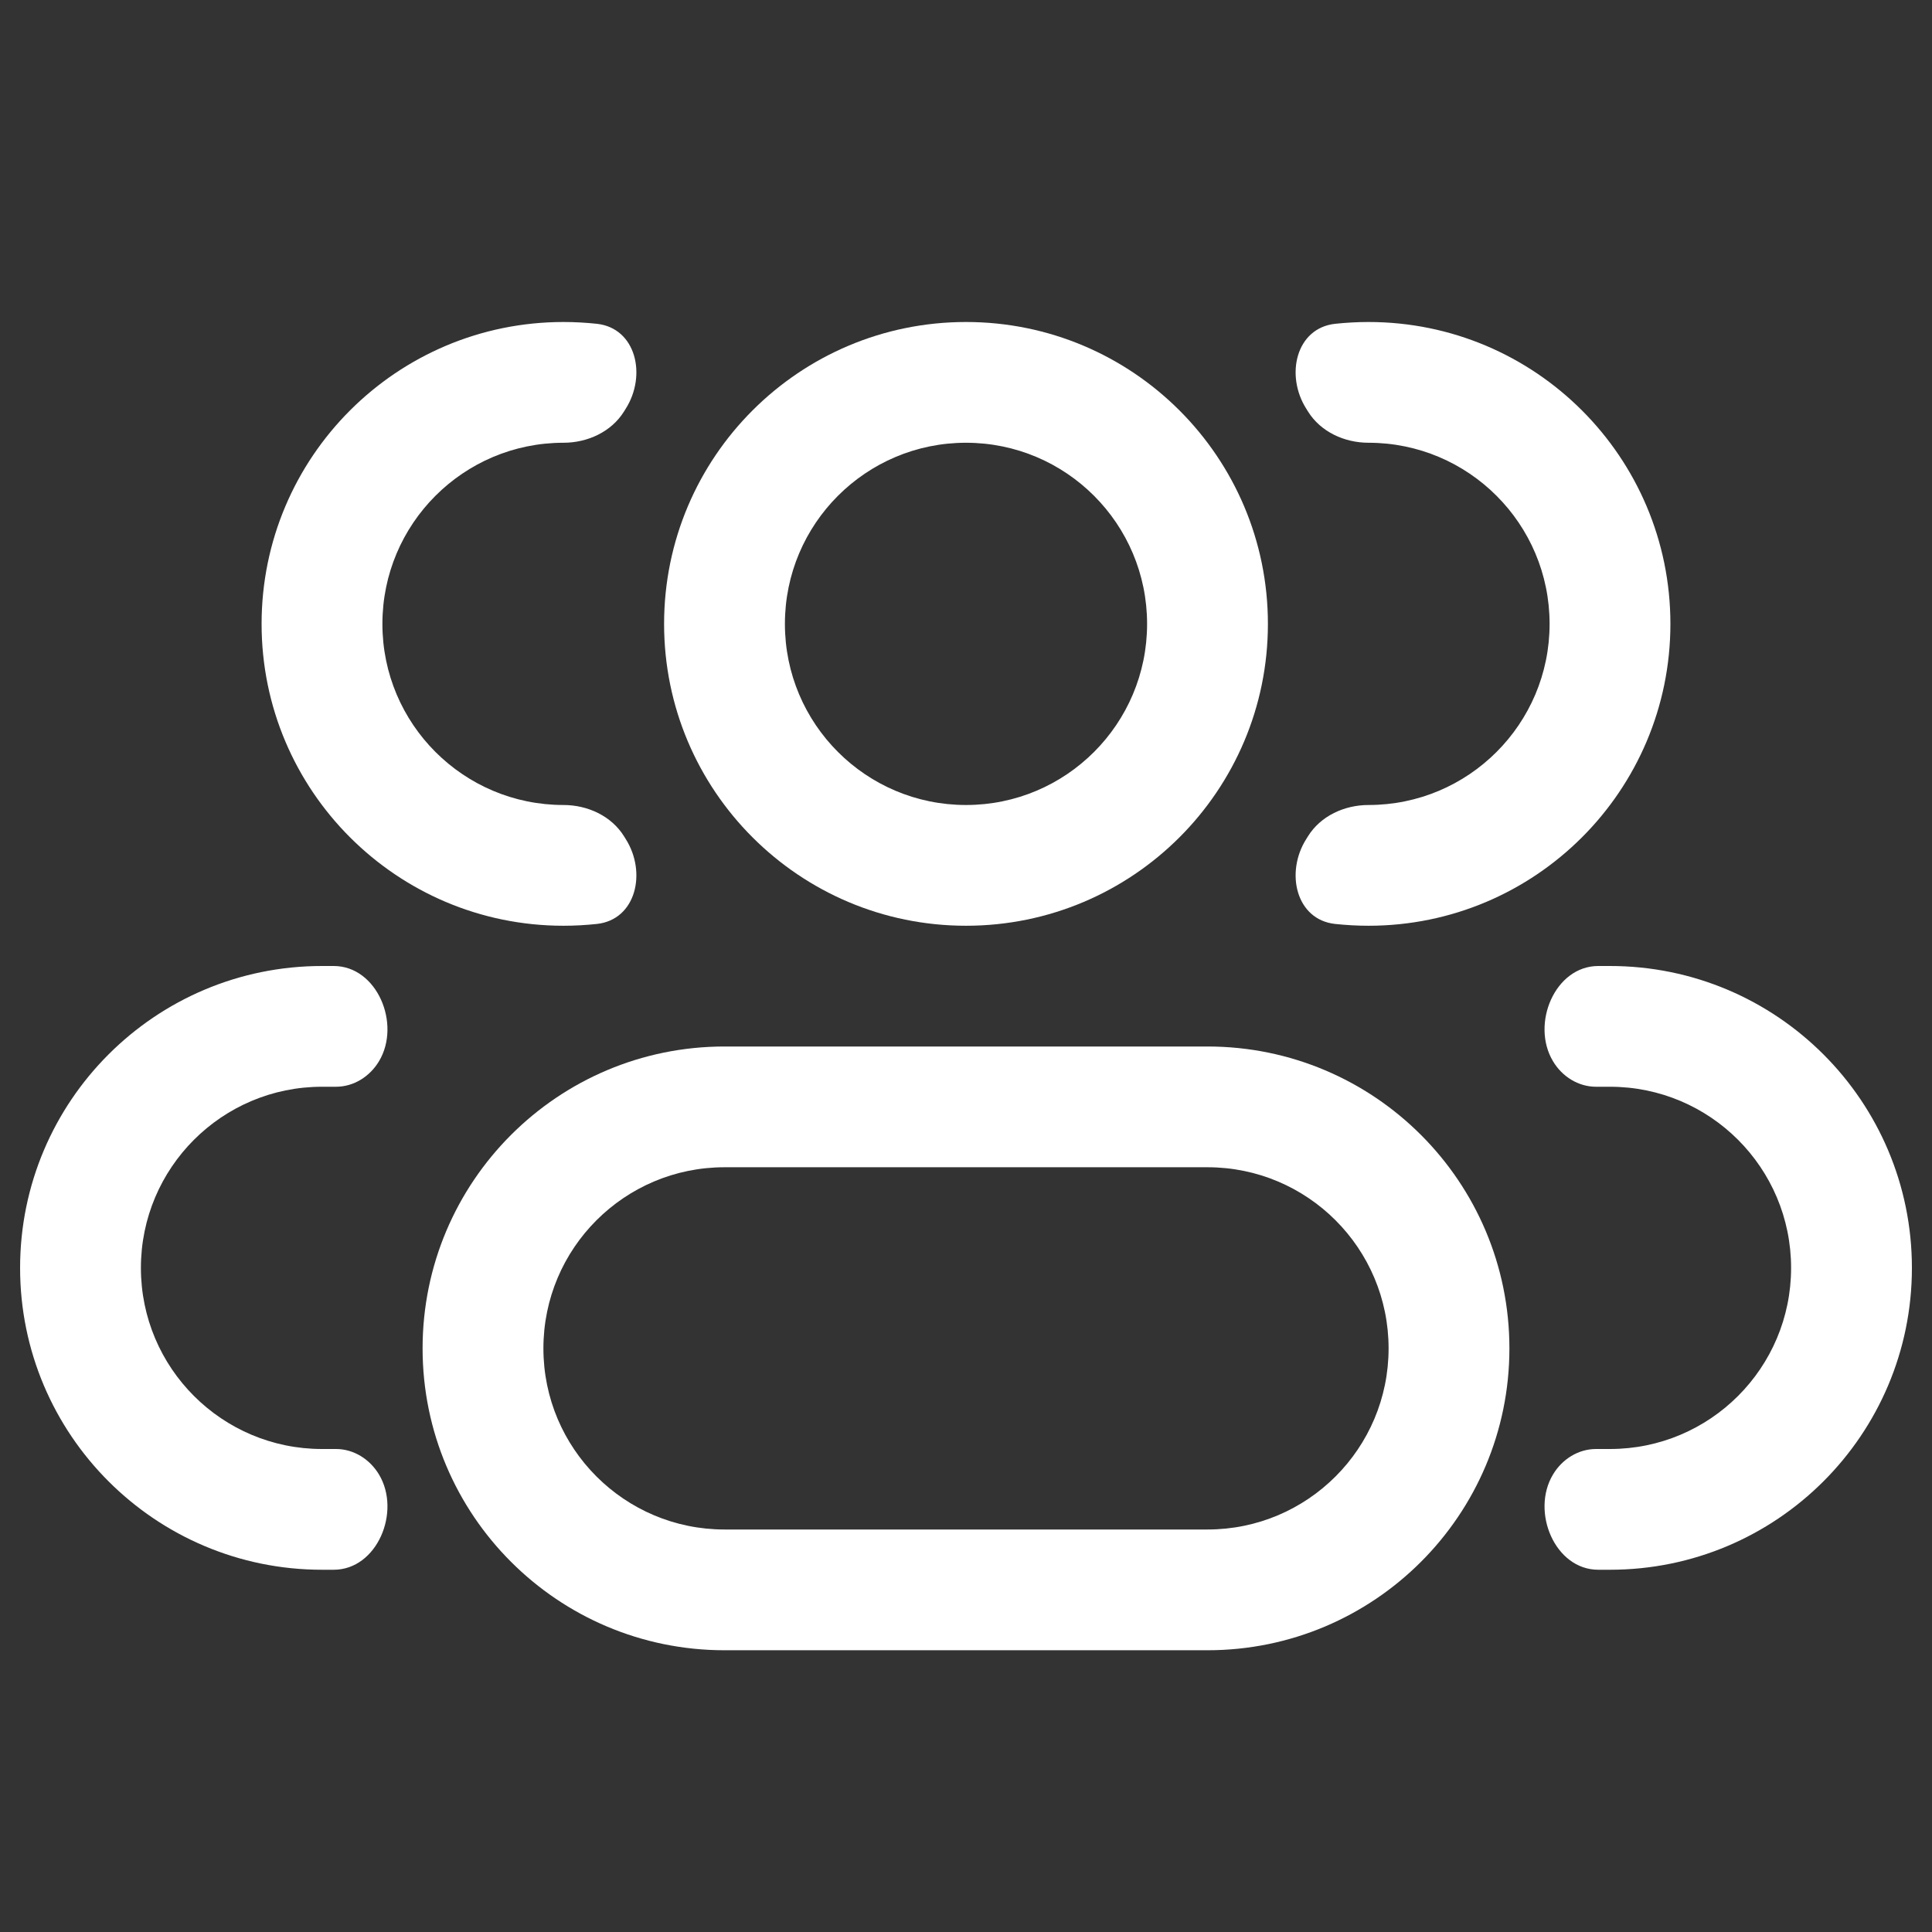
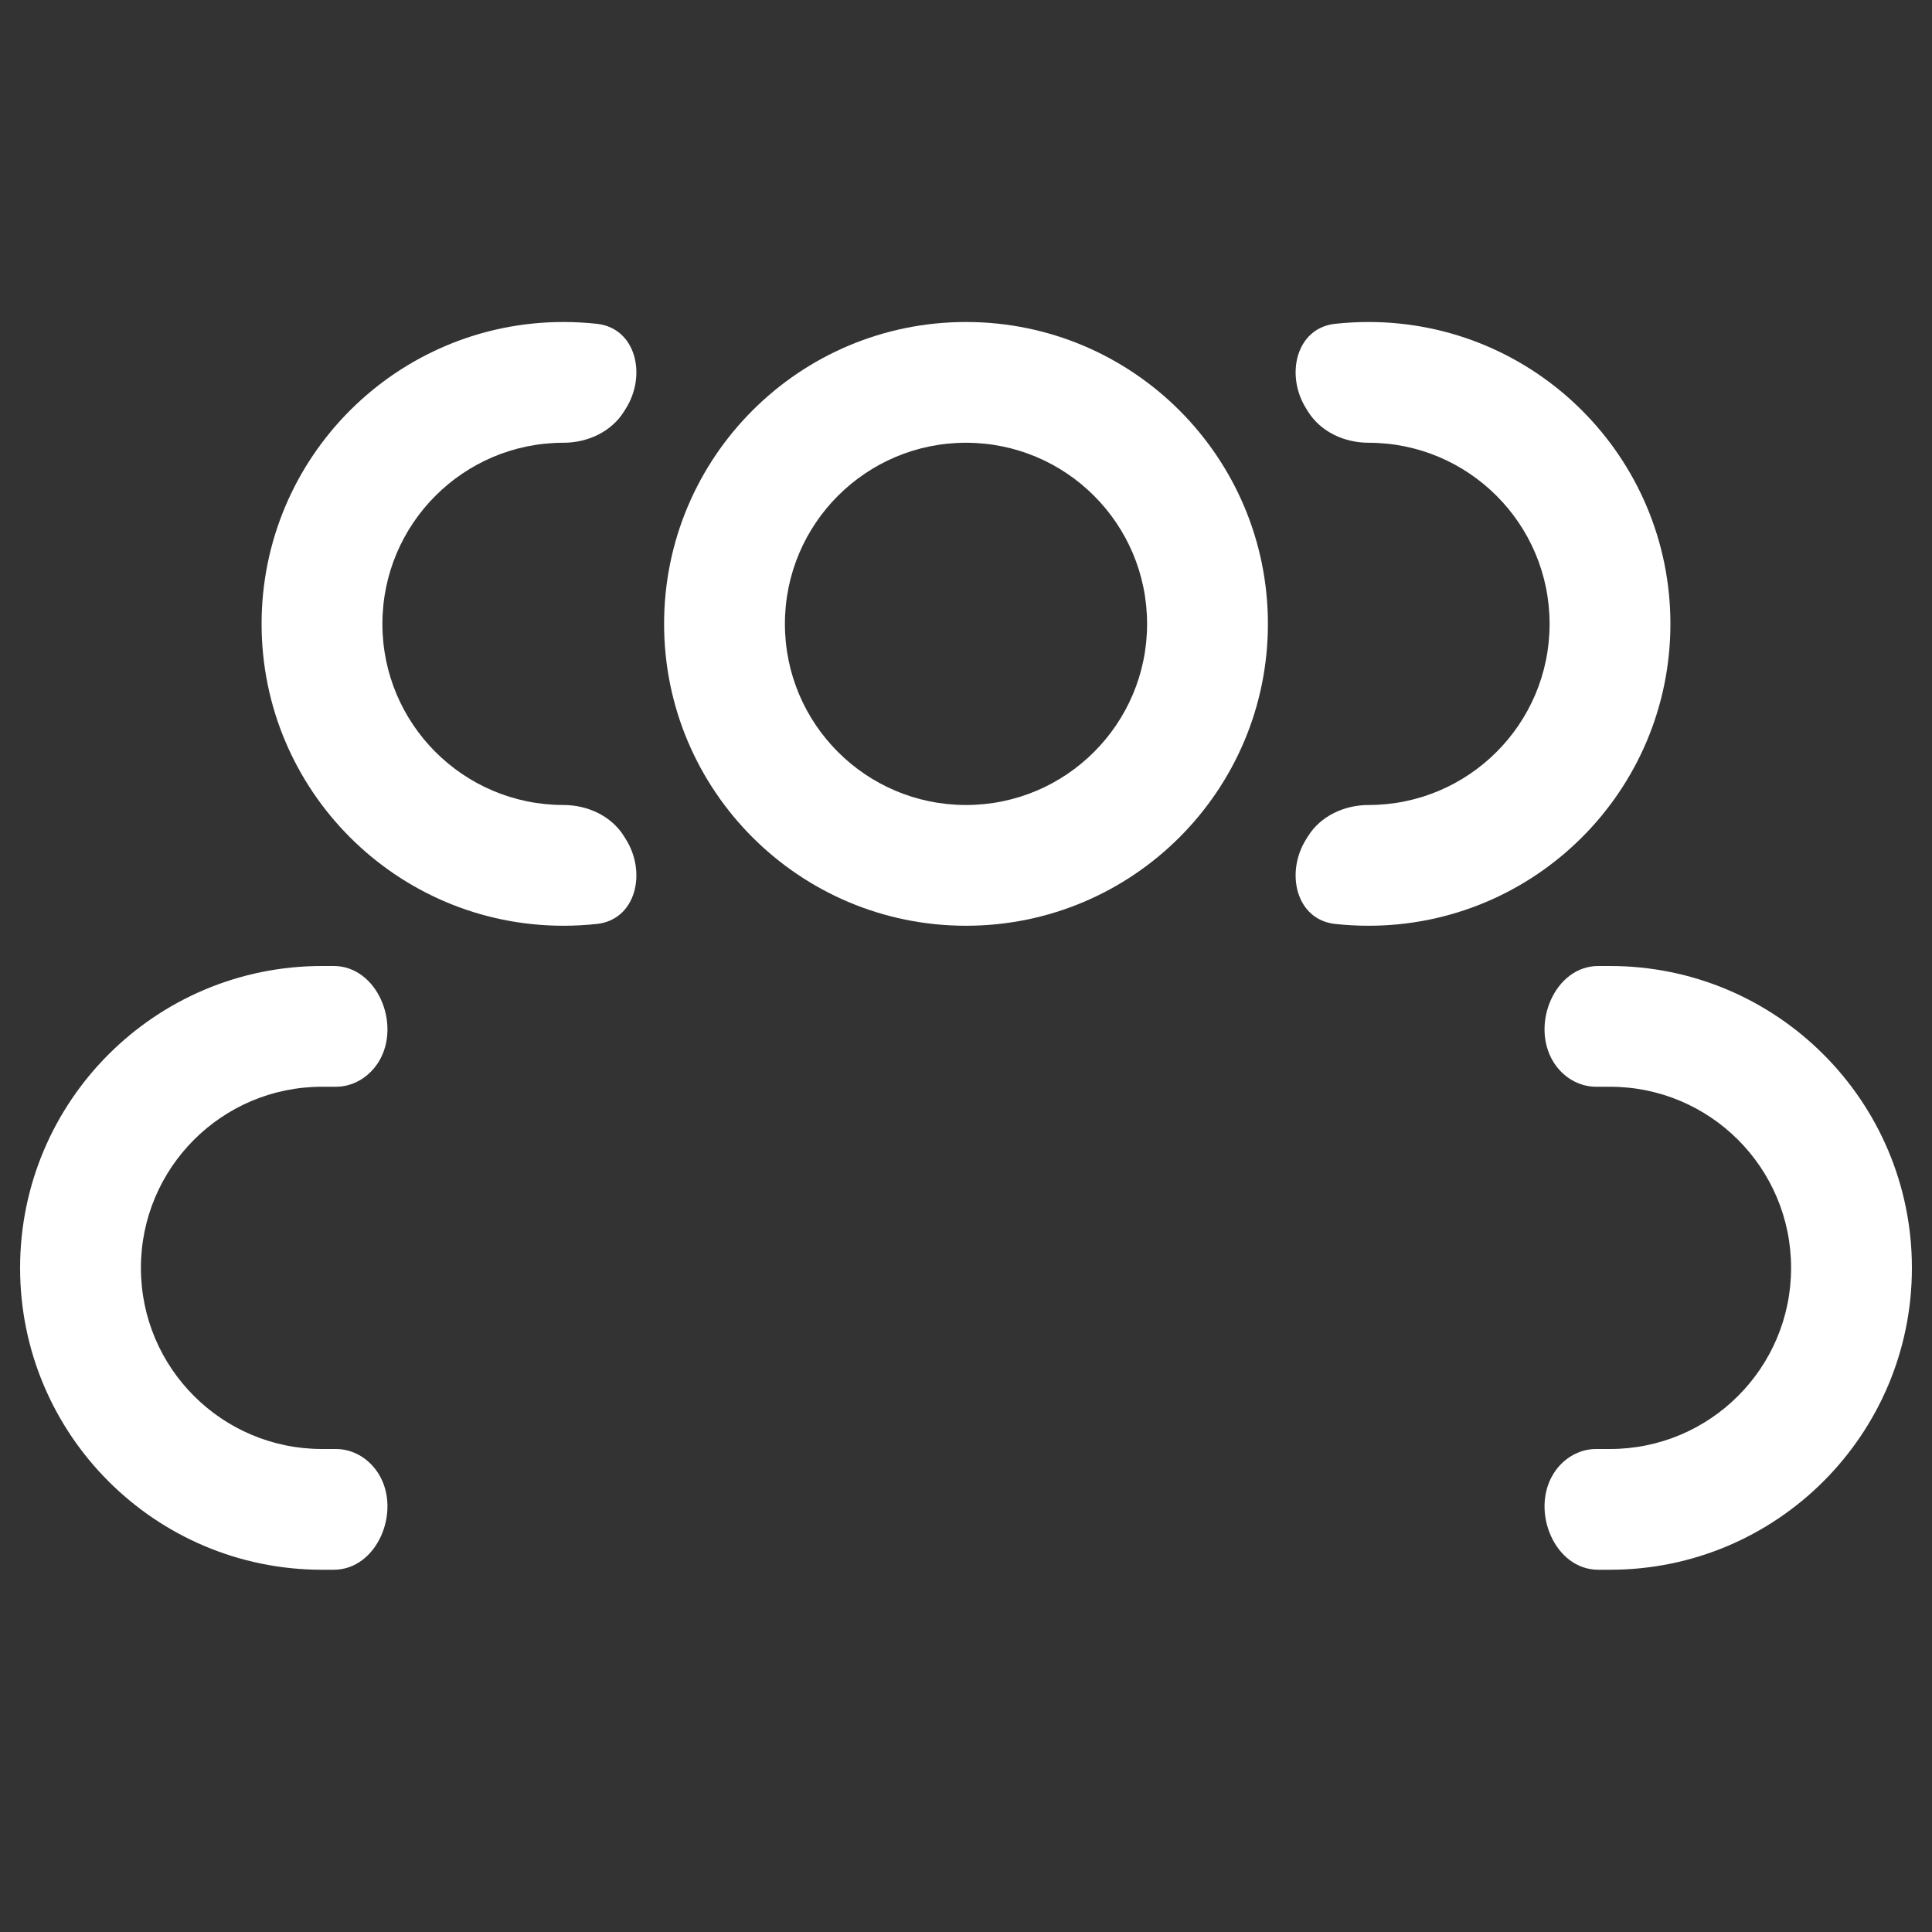
<svg xmlns="http://www.w3.org/2000/svg" width="30" height="30" viewBox="0 0 30 30" fill="none">
  <rect x="0" y="0" width="30" height="30" fill="#333333" stroke="none" />
  <path fill-rule="evenodd" clip-rule="evenodd" d="M15 5C12.411 5 10.312 7.099 10.312 9.688C10.312 12.276 12.411 14.375 15 14.375C17.589 14.375 19.688 12.276 19.688 9.688C19.688 7.099 17.589 5 15 5ZM12.188 9.688C12.188 8.134 13.447 6.875 15 6.875C16.553 6.875 17.812 8.134 17.812 9.688C17.812 11.241 16.553 12.5 15 12.5C13.447 12.5 12.188 11.241 12.188 9.688Z" fill="white" />
-   <path fill-rule="evenodd" clip-rule="evenodd" d="M11.25 16.25C8.661 16.25 6.562 18.349 6.562 20.938C6.562 23.526 8.661 25.625 11.25 25.625H18.75C21.339 25.625 23.438 23.526 23.438 20.938C23.438 18.349 21.339 16.25 18.75 16.25H11.25ZM8.438 20.938C8.438 19.384 9.697 18.125 11.25 18.125H18.75C20.303 18.125 21.562 19.384 21.562 20.938C21.562 22.491 20.303 23.75 18.75 23.75H11.25C9.697 23.75 8.438 22.491 8.438 20.938Z" fill="white" />
  <path d="M9.69 12.986C9.493 12.669 9.123 12.5 8.75 12.5C7.197 12.5 5.938 11.241 5.938 9.688C5.938 8.134 7.197 6.875 8.75 6.875C9.123 6.875 9.493 6.706 9.69 6.389C9.699 6.375 9.708 6.361 9.716 6.347C10.045 5.829 9.878 5.096 9.269 5.028C9.098 5.01 8.925 5 8.75 5C6.161 5 4.062 7.099 4.062 9.688C4.062 12.276 6.161 14.375 8.75 14.375C8.925 14.375 9.098 14.365 9.269 14.347C9.878 14.28 10.045 13.546 9.716 13.028C9.708 13.014 9.699 13 9.69 12.986Z" fill="white" />
  <path d="M5.885 22.896C5.743 22.659 5.493 22.5 5.217 22.5H5C3.447 22.5 2.188 21.241 2.188 19.688C2.188 18.134 3.447 16.875 5 16.875H5.217C5.493 16.875 5.743 16.716 5.885 16.479C6.232 15.901 5.856 15 5.182 15H5C2.411 15 0.312 17.099 0.312 19.688C0.312 22.276 2.411 24.375 5 24.375H5.182C5.856 24.375 6.232 23.474 5.885 22.896Z" fill="white" />
  <path d="M20.284 13.028C19.955 13.546 20.122 14.28 20.731 14.347C20.902 14.365 21.075 14.375 21.25 14.375C23.839 14.375 25.938 12.276 25.938 9.688C25.938 7.099 23.839 5 21.25 5C21.075 5 20.902 5.01 20.731 5.028C20.122 5.096 19.955 5.829 20.284 6.347C20.292 6.361 20.301 6.375 20.31 6.389C20.507 6.706 20.877 6.875 21.25 6.875C22.803 6.875 24.062 8.134 24.062 9.688C24.062 11.241 22.803 12.5 21.25 12.5C20.877 12.5 20.507 12.669 20.31 12.986C20.301 13 20.292 13.014 20.284 13.028Z" fill="white" />
  <path d="M24.115 22.896C23.768 23.474 24.144 24.375 24.818 24.375H25C27.589 24.375 29.688 22.276 29.688 19.688C29.688 17.099 27.589 15 25 15H24.818C24.144 15 23.768 15.901 24.115 16.479C24.256 16.716 24.507 16.875 24.783 16.875H25C26.553 16.875 27.812 18.134 27.812 19.688C27.812 21.241 26.553 22.5 25 22.5H24.783C24.507 22.5 24.256 22.659 24.115 22.896Z" fill="white" />
</svg>